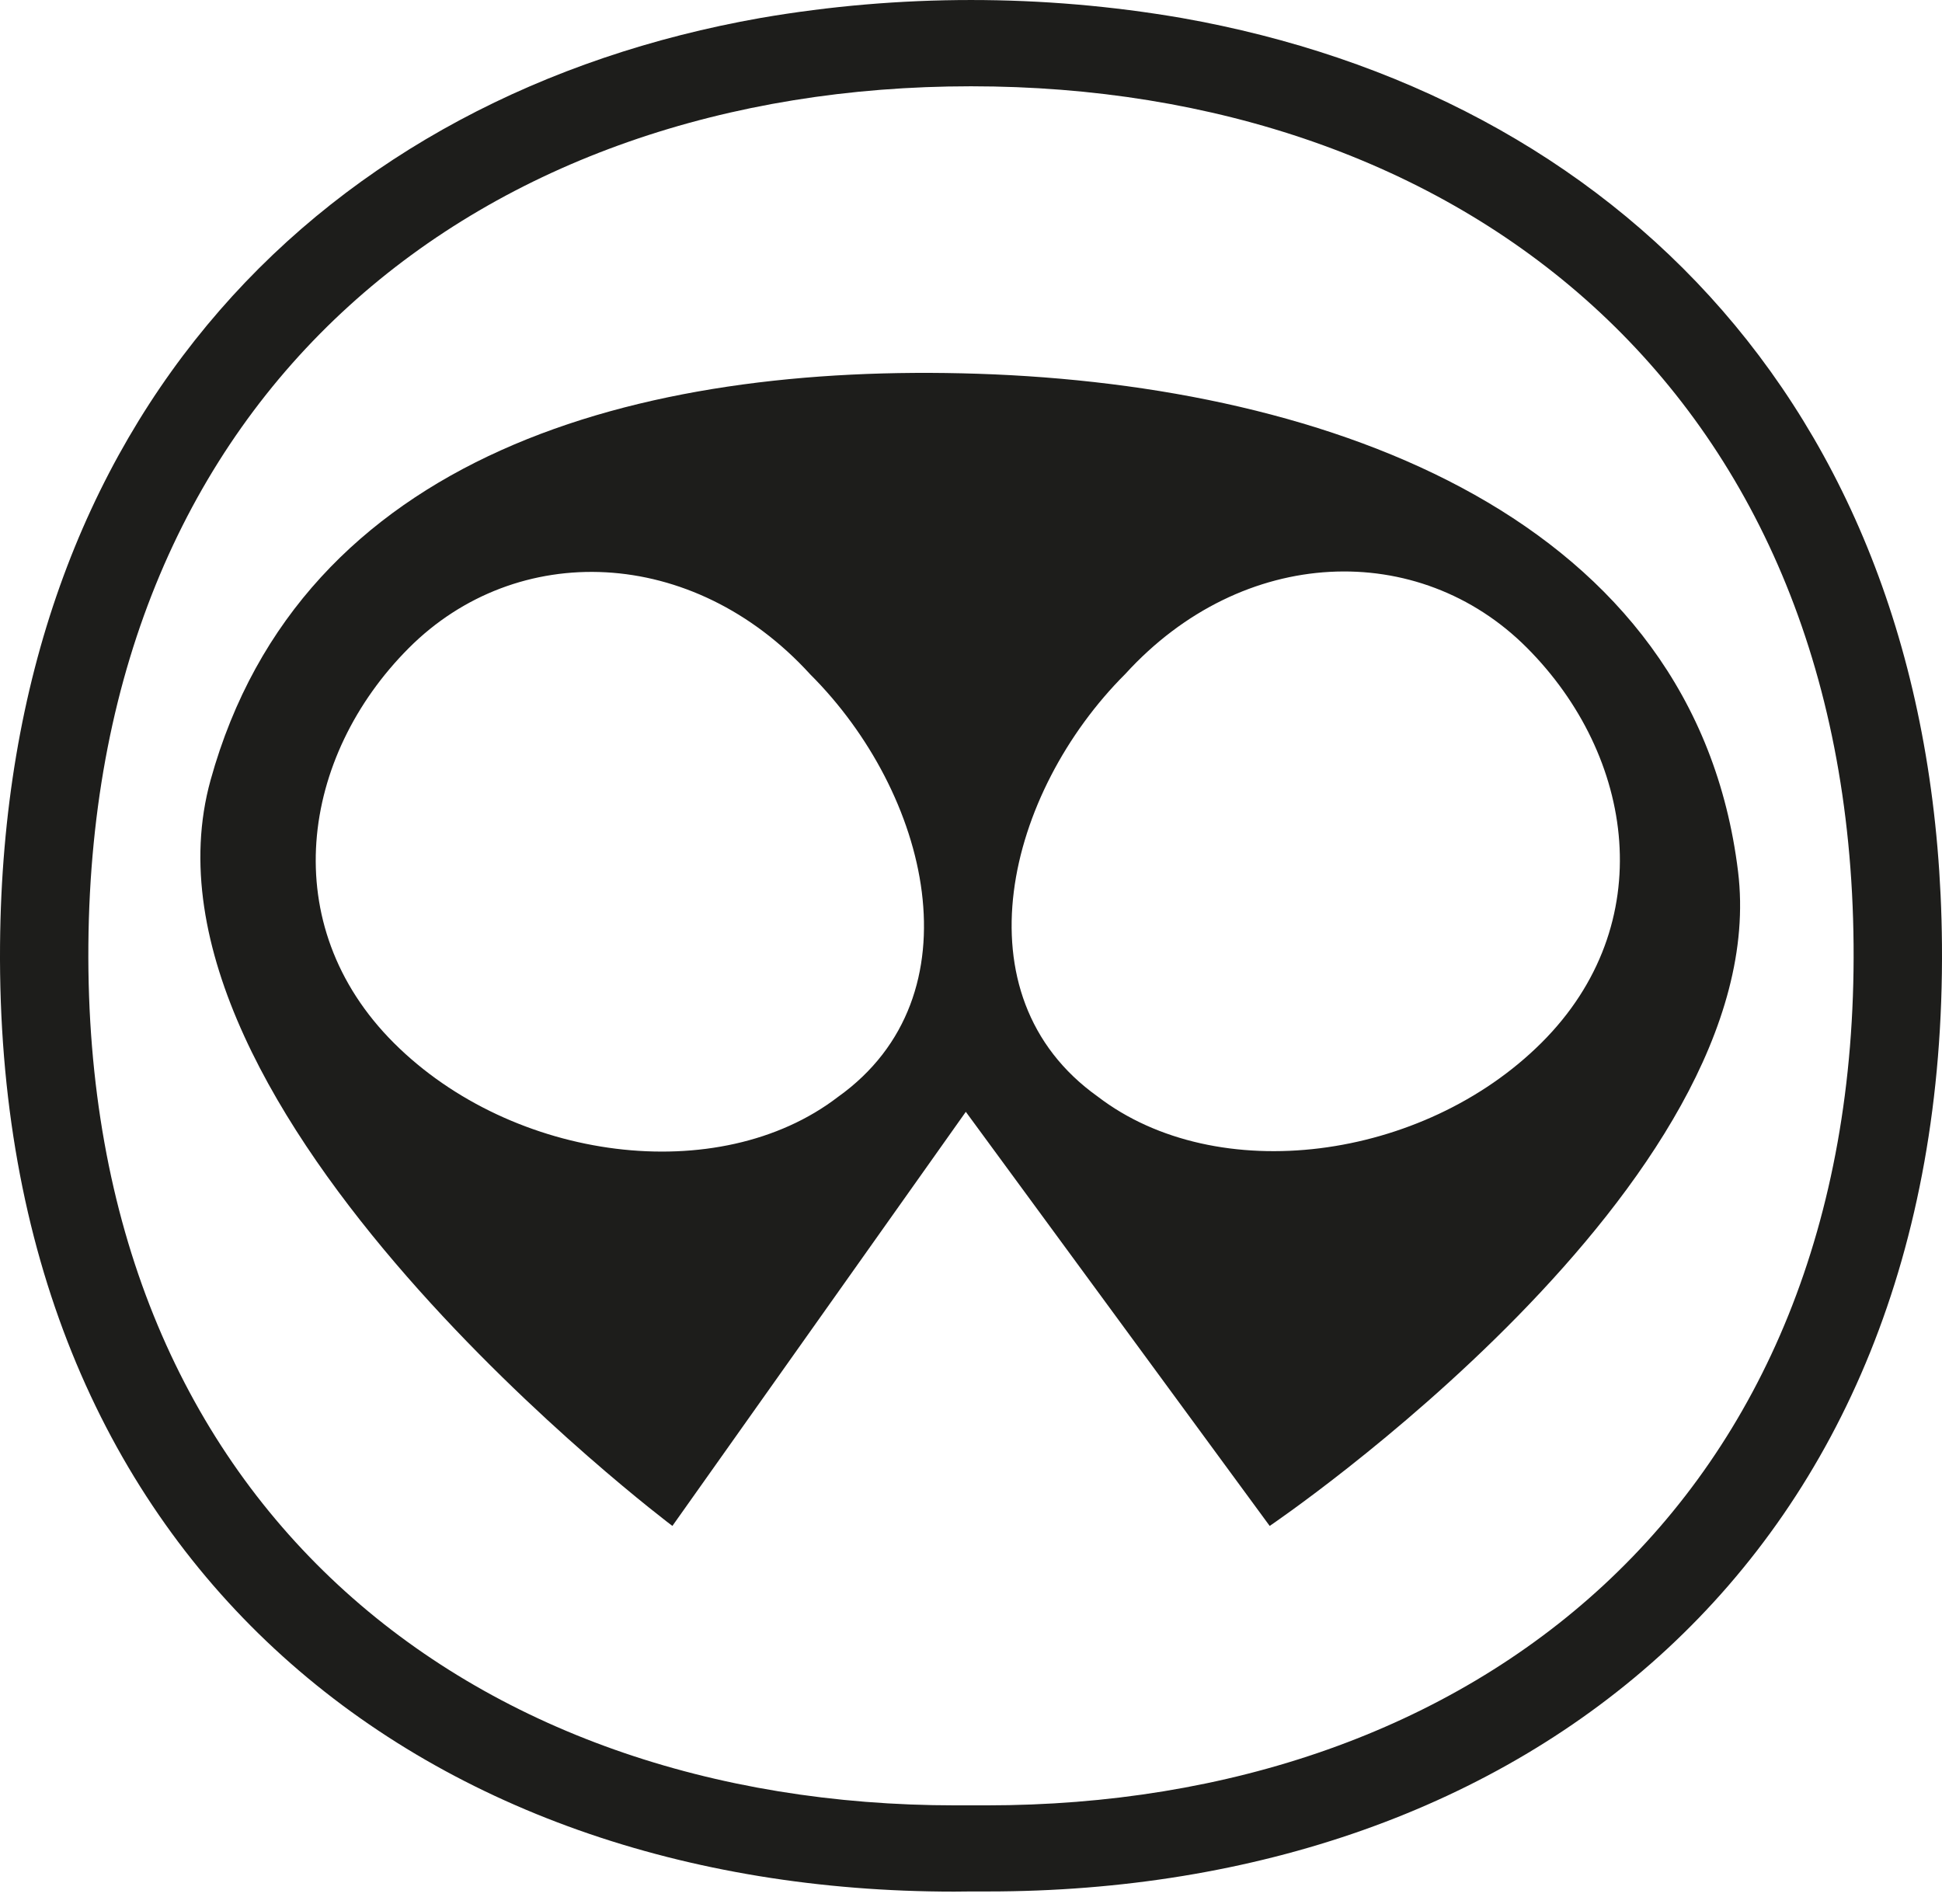
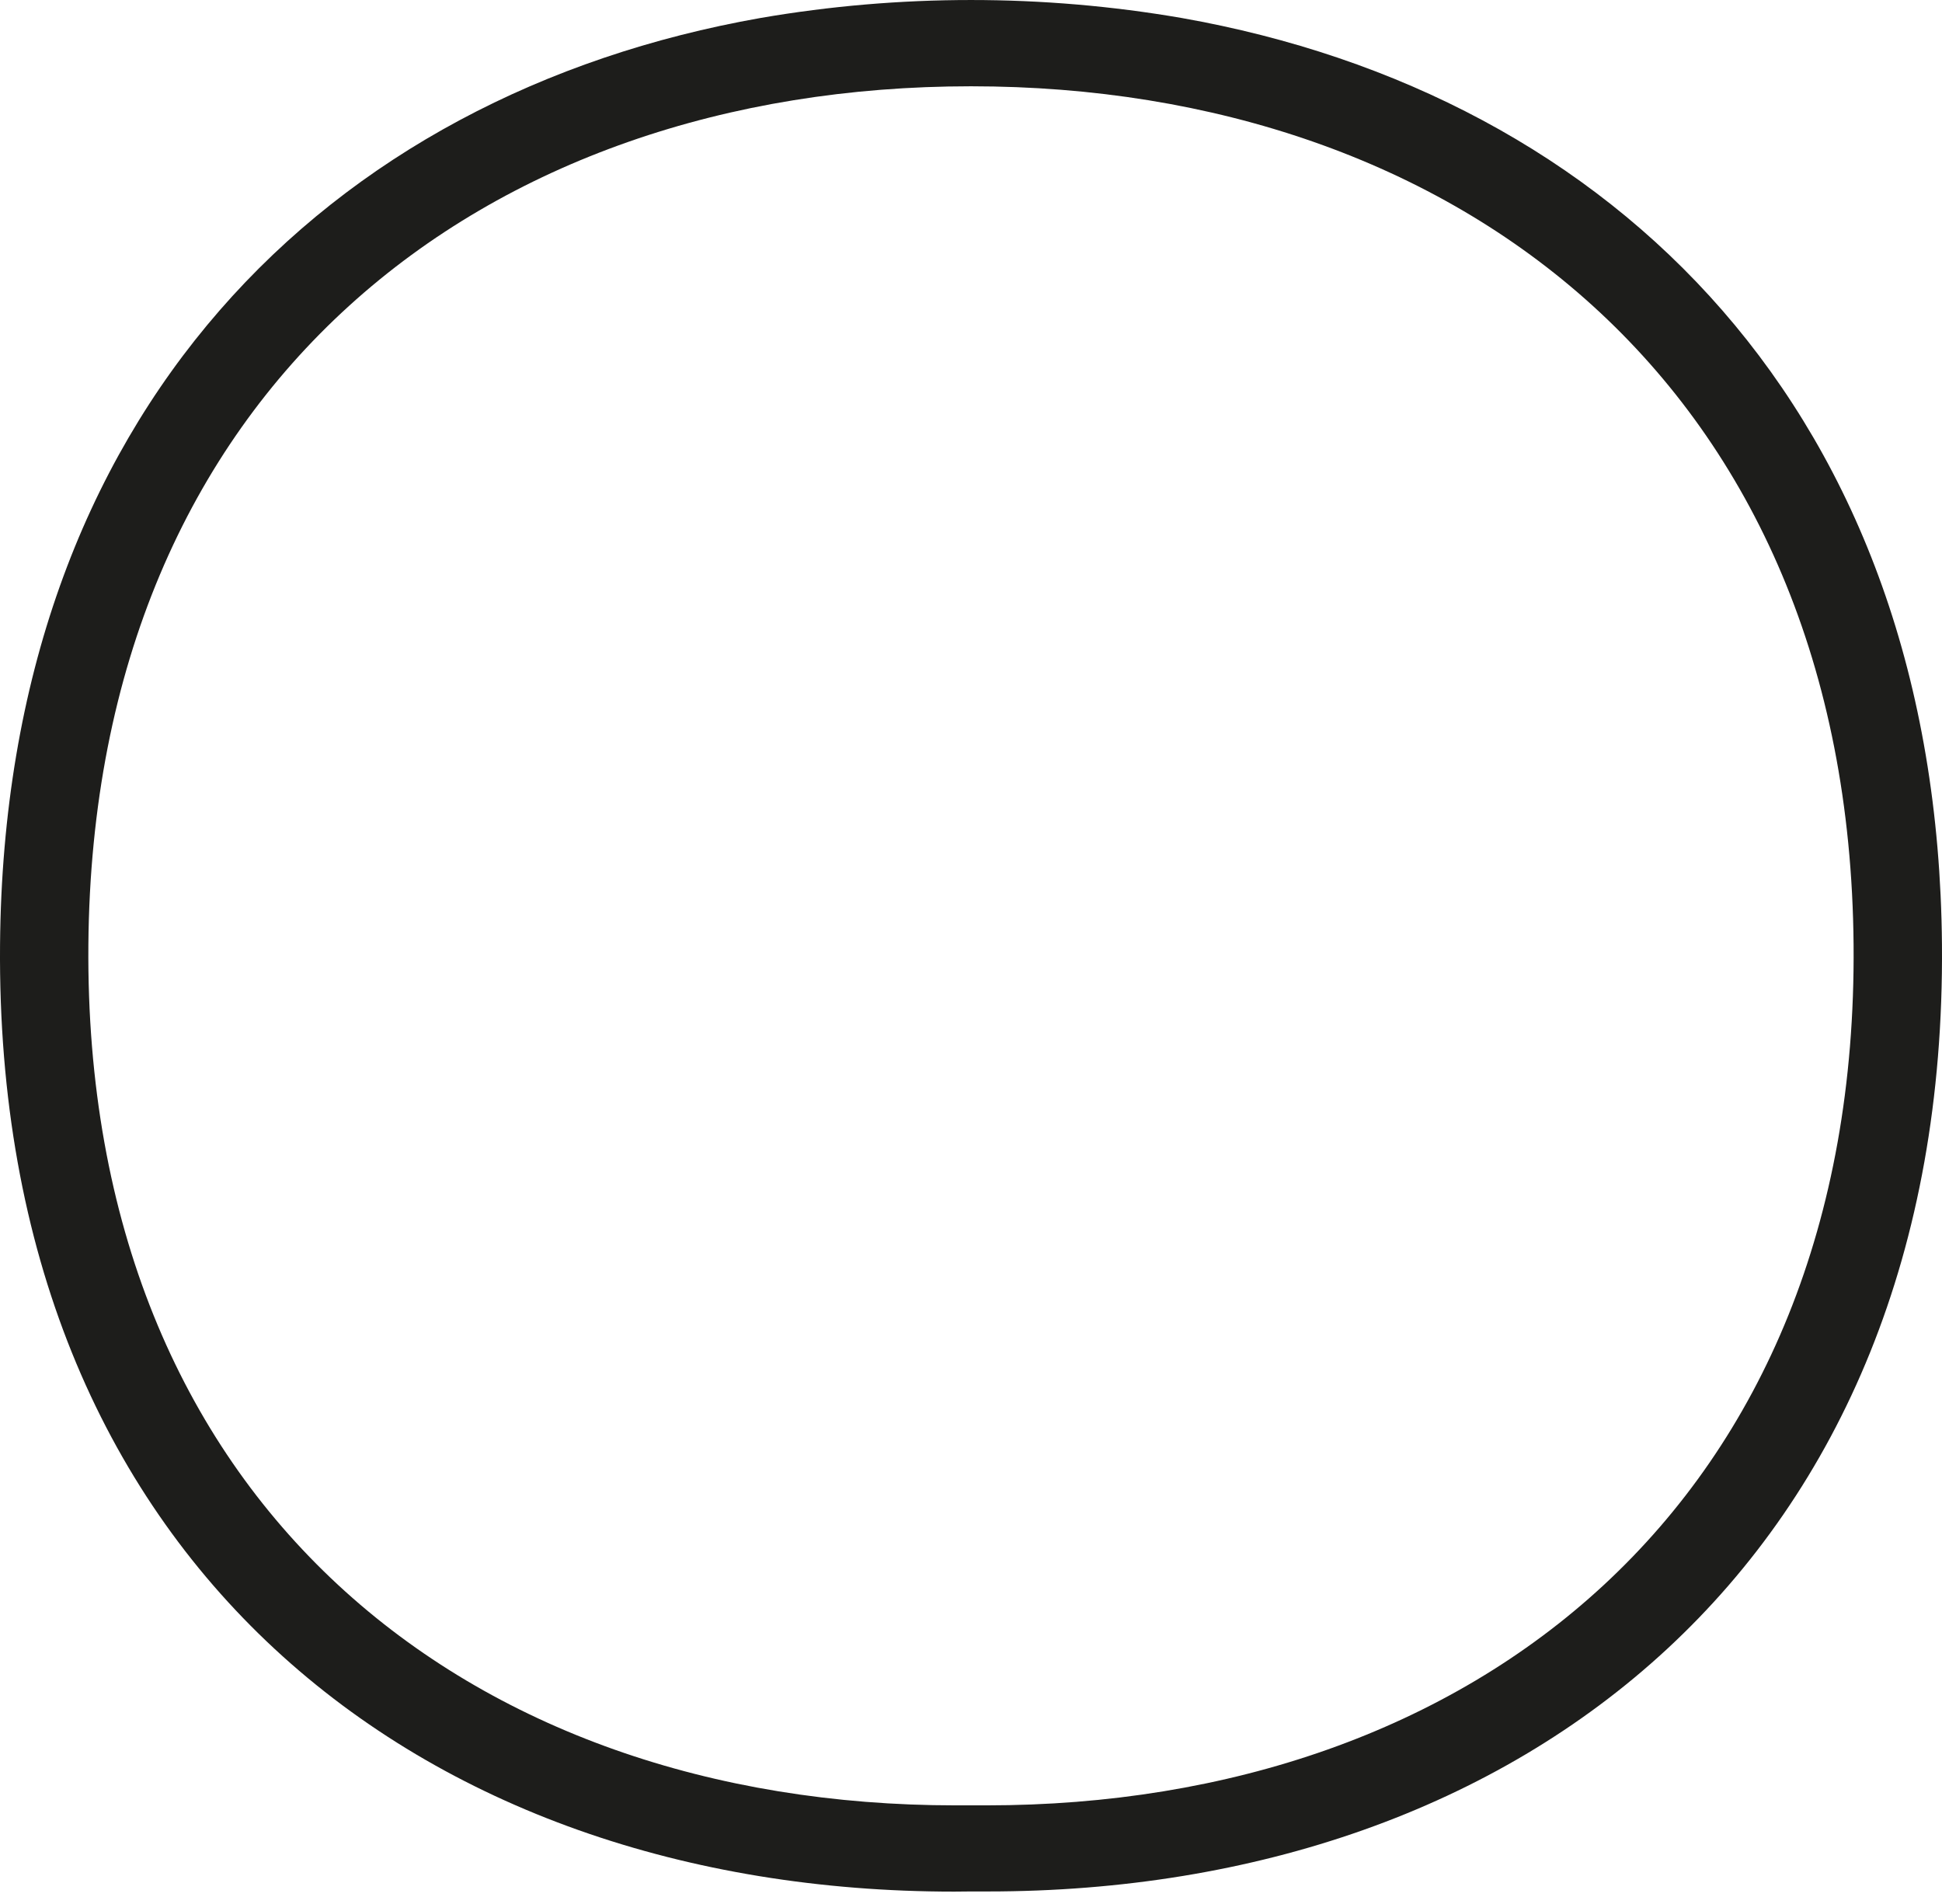
<svg xmlns="http://www.w3.org/2000/svg" width="51" height="50" viewBox="0 0 51 50" fill="none">
  <path fill-rule="evenodd" clip-rule="evenodd" d="M25.506 2.266C38.265 2.266 48.556 10.129 48.678 24.813C48.8 39.497 38.668 47.41 25.908 47.41C25.772 47.41 25.636 47.41 25.5 47.41C25.363 47.41 25.228 47.41 25.091 47.41C12.332 47.41 2.199 39.498 2.321 24.813C2.442 10.128 12.731 2.266 25.494 2.266H25.506ZM25.5 49.671C25.647 49.671 25.795 49.671 25.943 49.671C39.983 49.671 51.132 40.966 50.999 24.807C50.883 10.839 42.398 2.479 31.03 0.472C27.376 -0.157 23.627 -0.157 19.973 0.472C8.599 2.479 0.117 10.839 0.001 24.812C-0.133 40.97 11.016 49.675 25.057 49.675C25.21 49.675 25.353 49.673 25.5 49.671Z" fill="#1D1D1B" />
-   <path fill-rule="evenodd" clip-rule="evenodd" d="M45.644 22.886C46.646 31.078 33.344 40.072 33.344 40.072L25.364 29.197L17.658 40.072C17.658 40.072 3.128 29.156 5.53 20.486C7.906 11.907 16.775 9.525 25.673 9.815C34.989 10.118 44.512 13.634 45.644 22.886ZM10.348 27.393C13.466 30.502 18.877 31.207 22.005 28.807C25.734 26.15 24.394 20.816 21.277 17.708C18.191 14.322 13.567 14.179 10.733 17.021C7.899 19.864 7.231 24.284 10.348 27.393ZM28.827 28.796C31.956 31.196 37.367 30.49 40.484 27.382C43.602 24.273 42.933 19.852 40.099 17.01C37.265 14.168 32.641 14.31 29.555 17.696C26.438 20.805 25.099 26.139 28.827 28.796Z" fill="#1D1D1B" />
</svg>